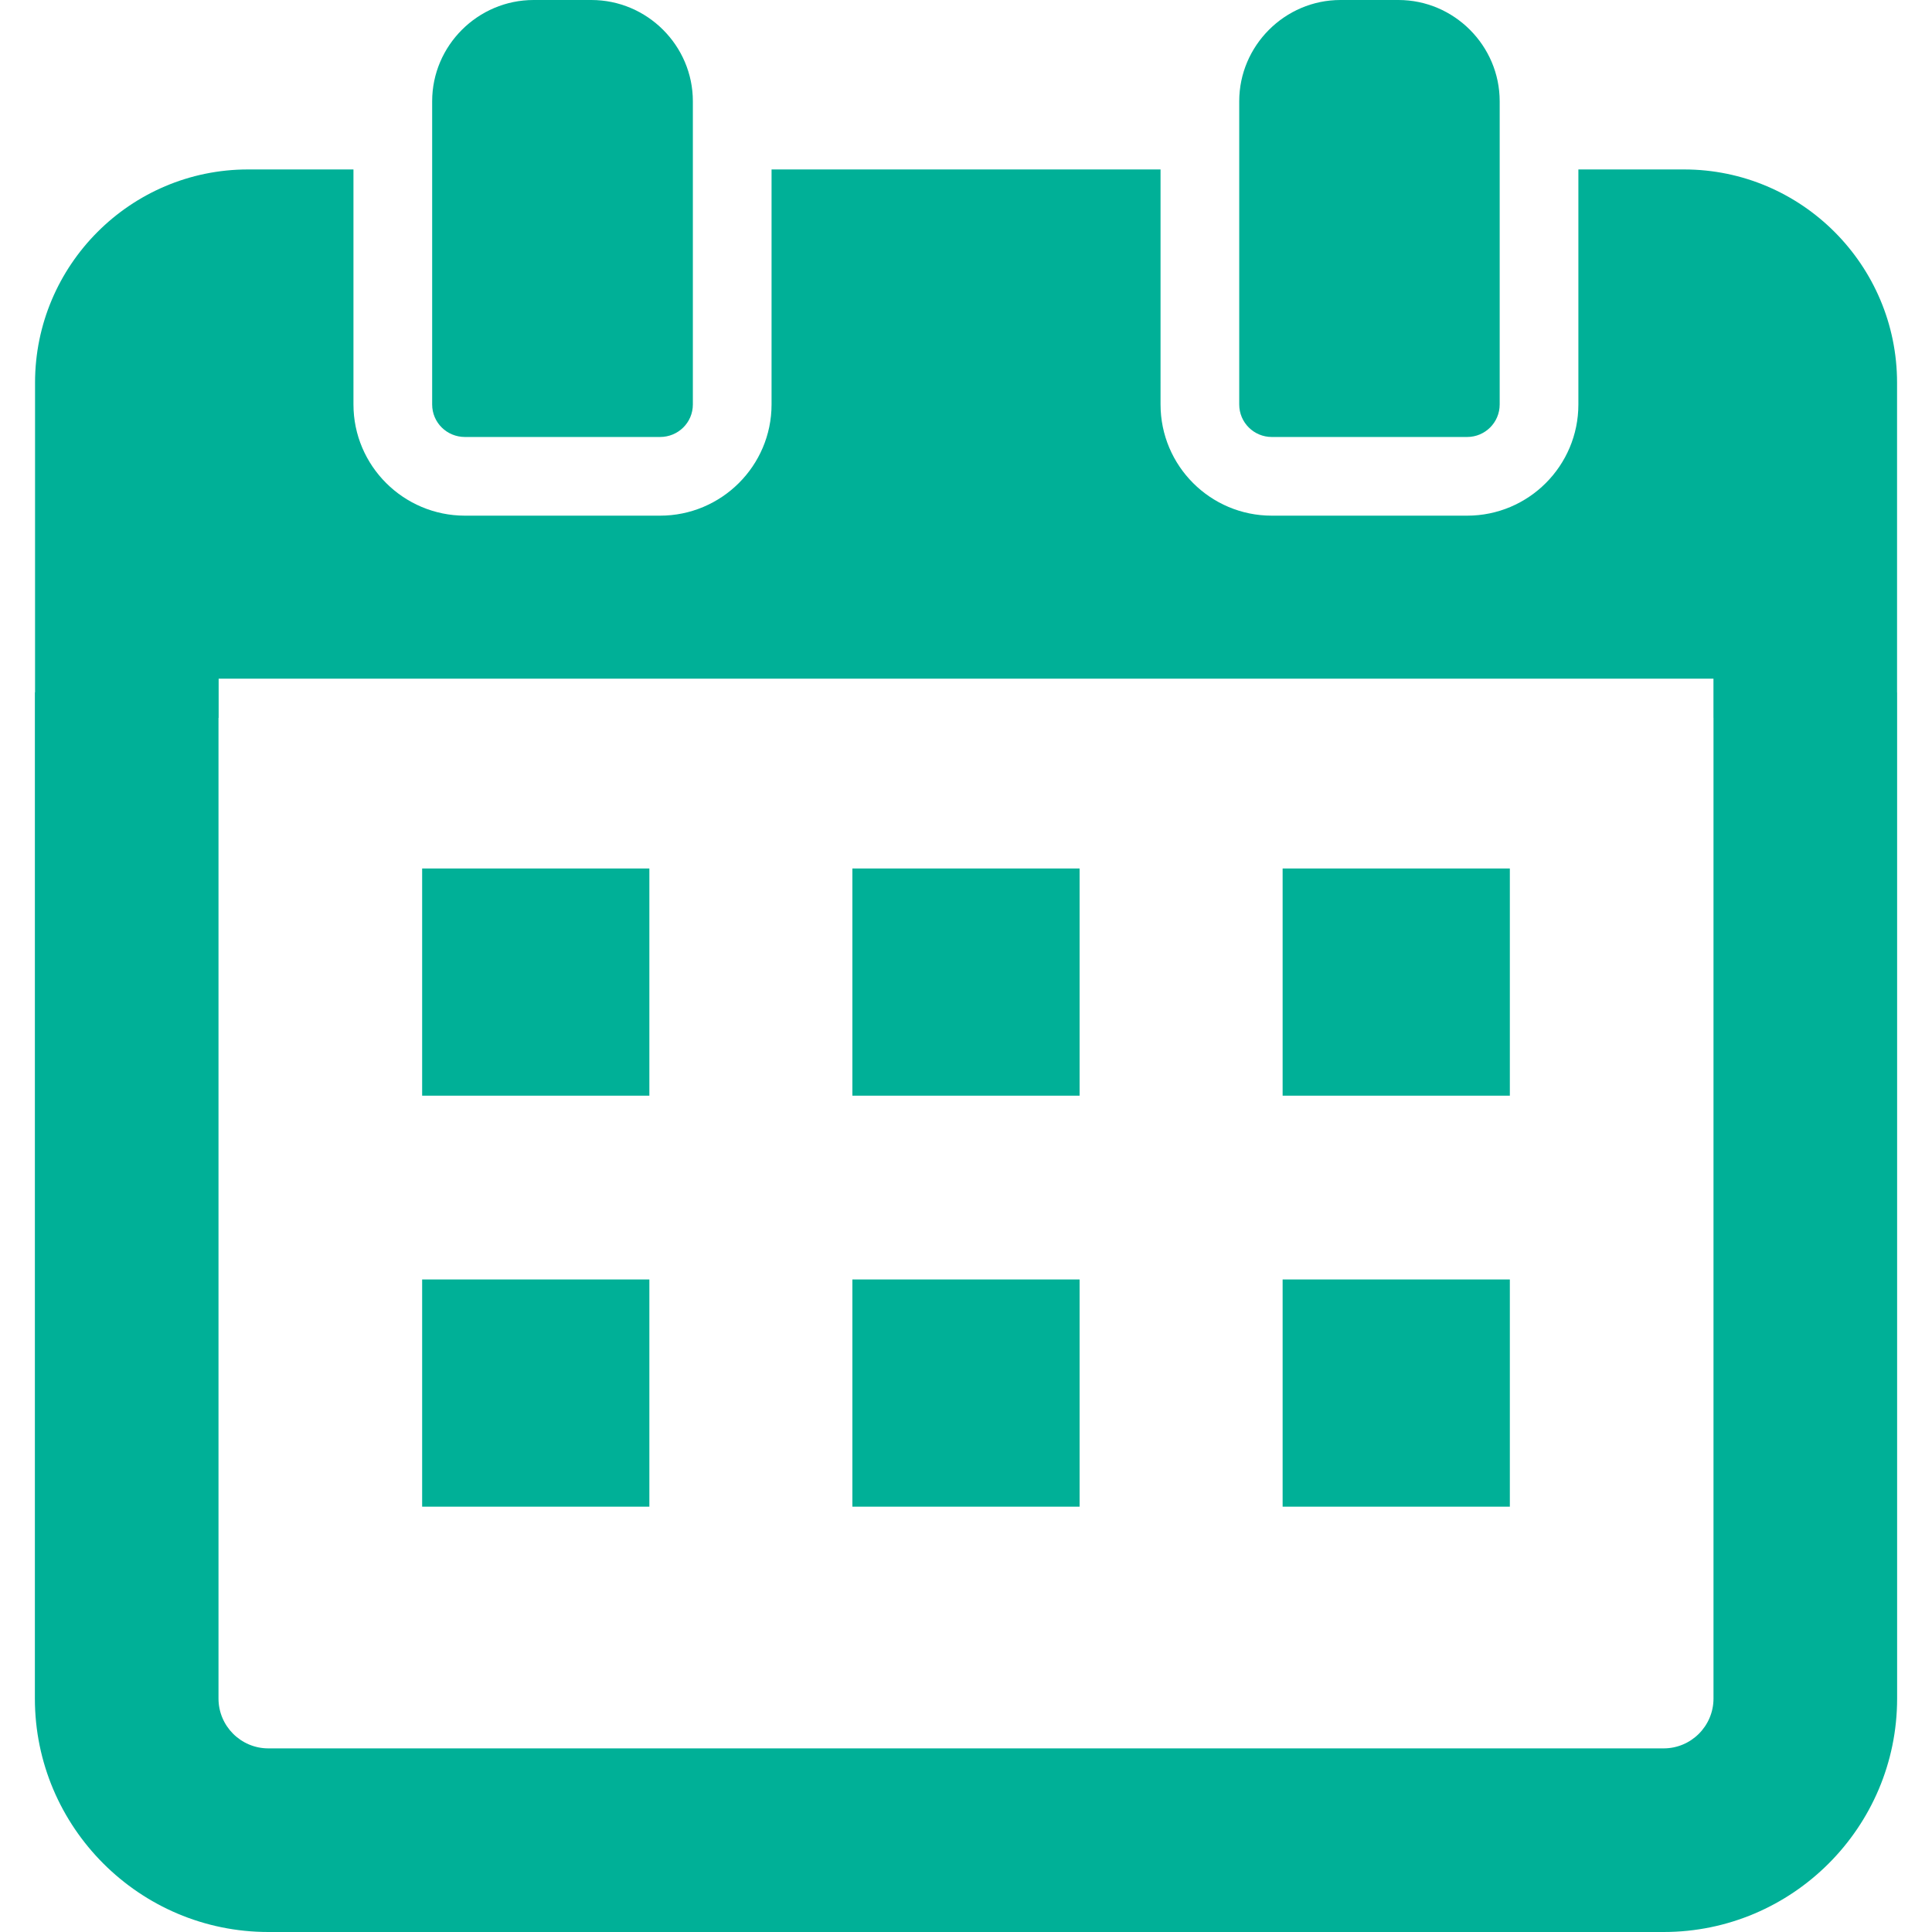
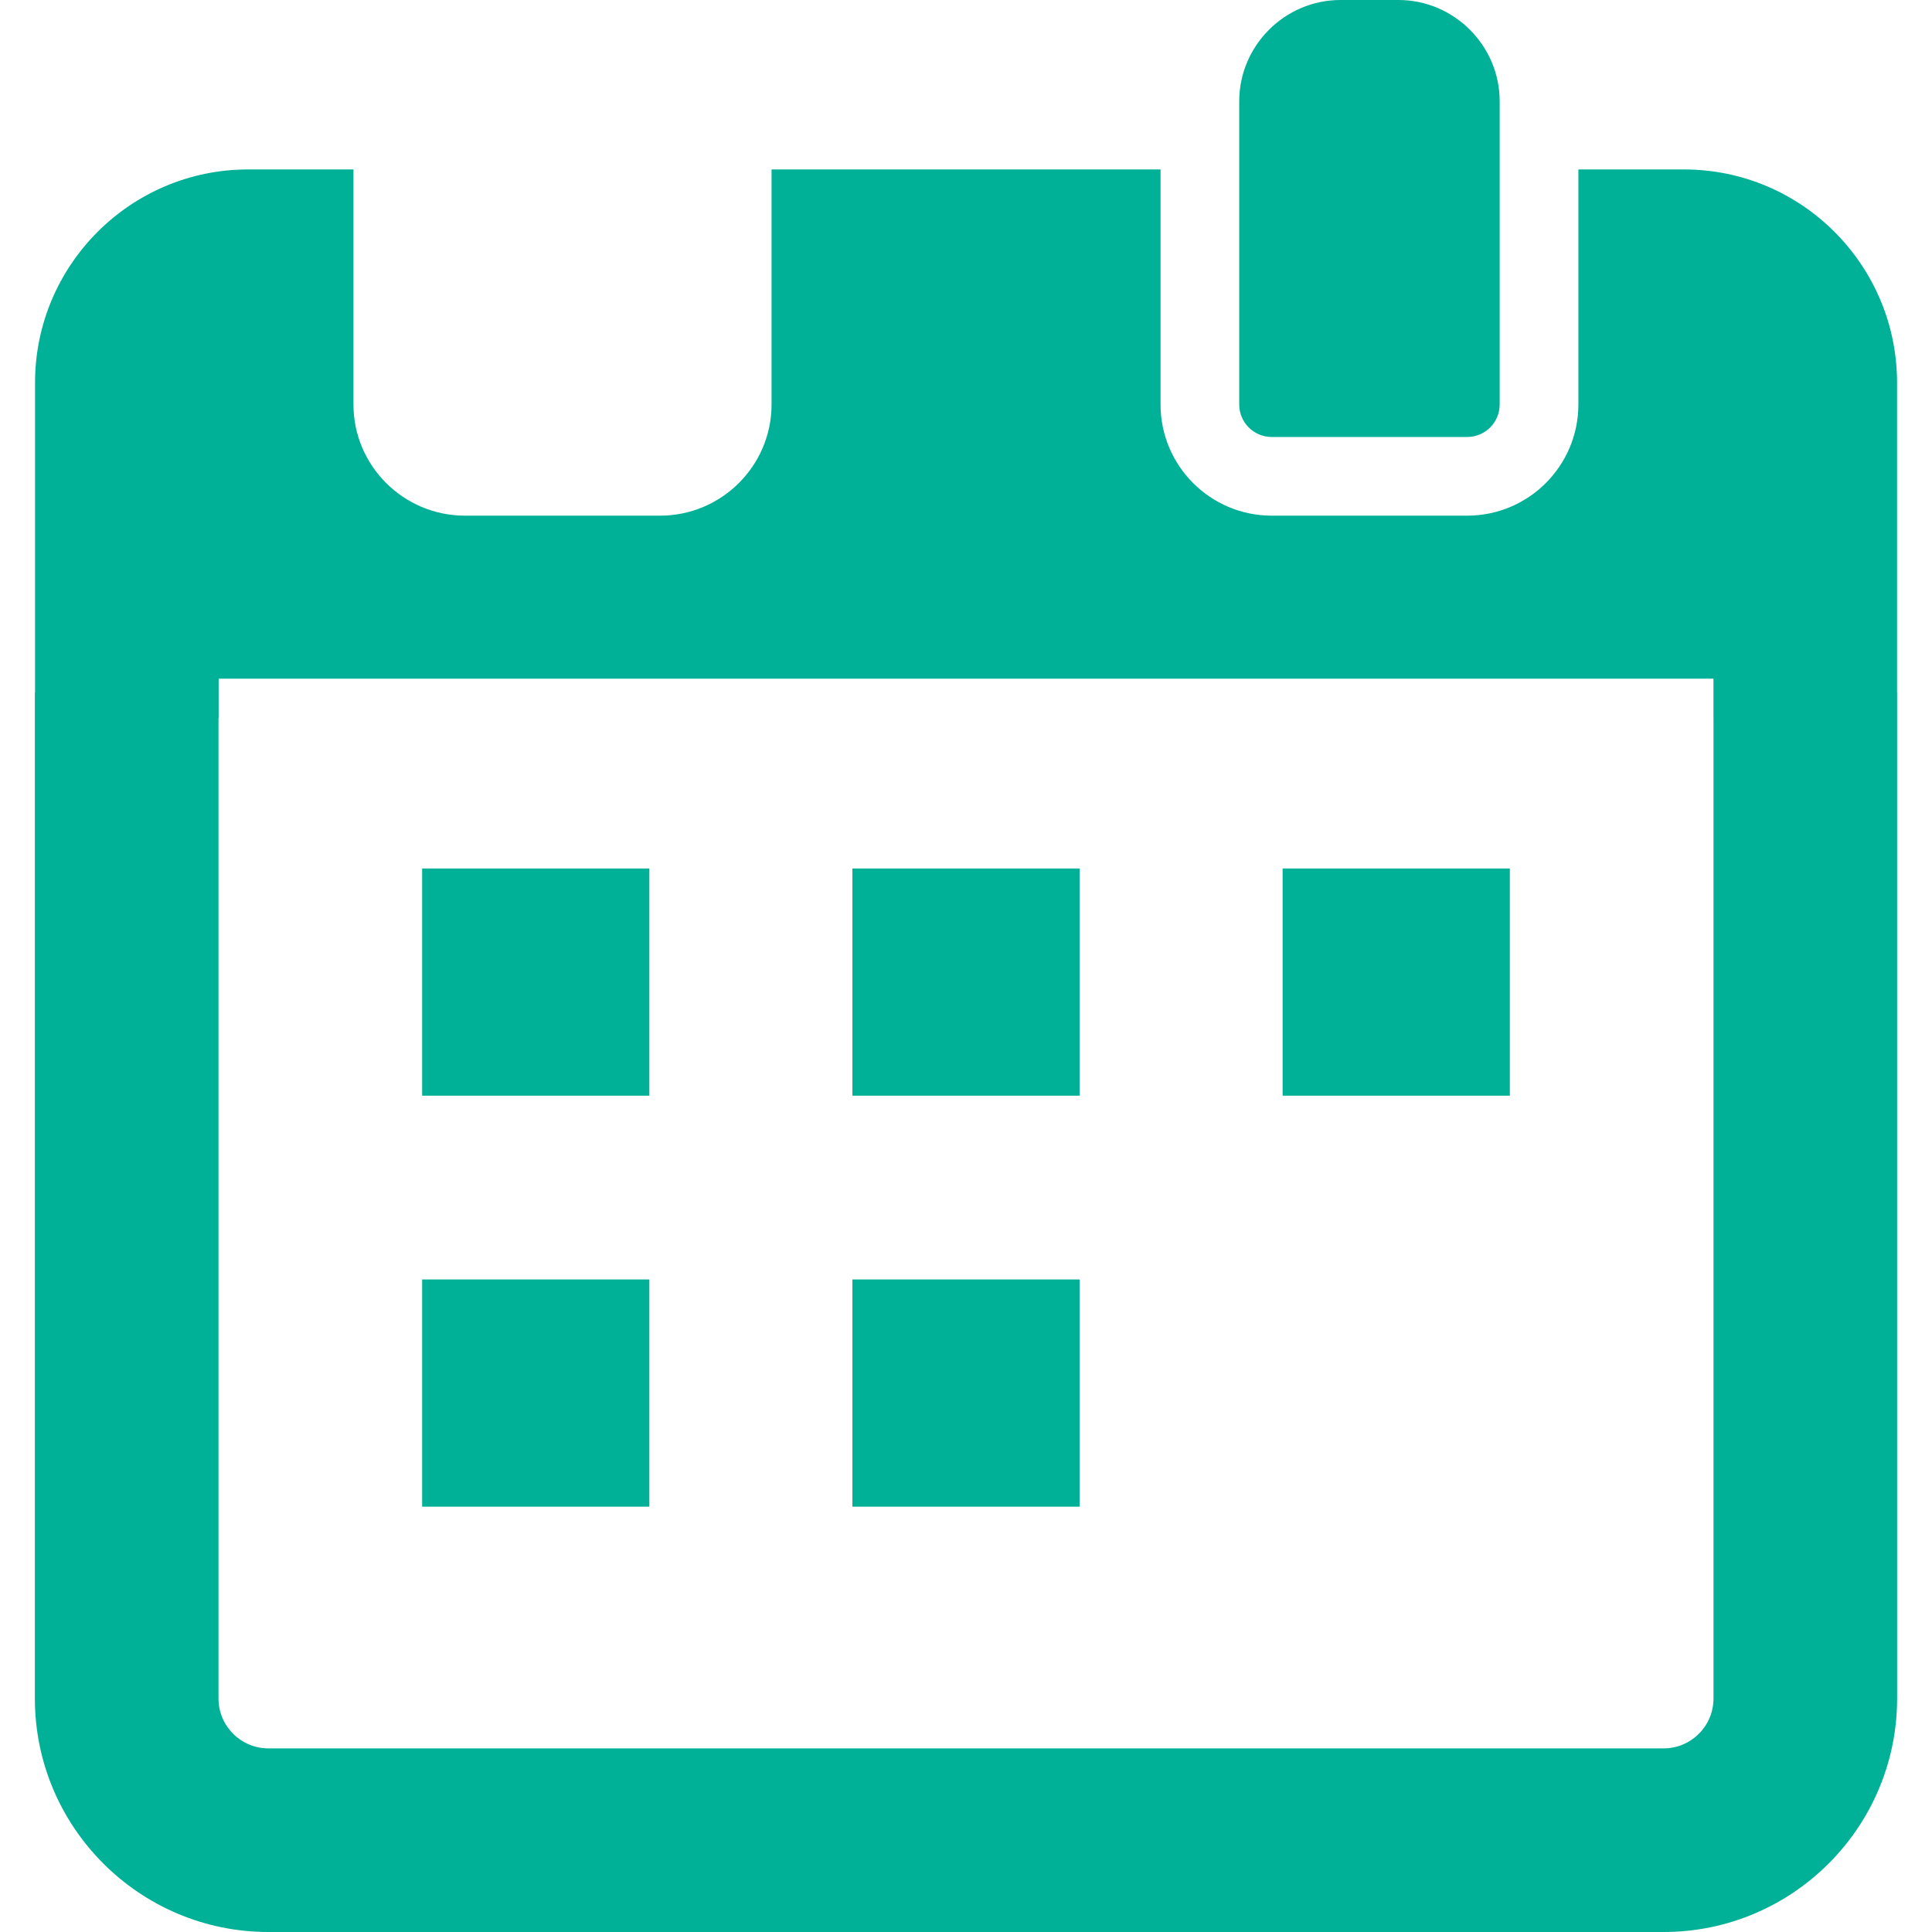
<svg xmlns="http://www.w3.org/2000/svg" version="1.1" id="_x31_0" x="0px" y="0px" viewBox="0 0 512 512" style="width: 16px; height: 16px; opacity: 1;" xml:space="preserve">
  <style type="text/css">
	.st0{fill:#374149;}
</style>
  <g>
    <path class="st0" d="M502.74,183.481v-82.063c0-31.14-25.301-56.511-56.442-56.511h-28.011v33.847v14.809v13.625   c0,16.266-13.207,29.469-29.473,29.469h-51.786c-16.266,0-29.472-13.203-29.472-29.469V93.562V78.754V45.168v-0.102l0,0v-0.16   H204.47v33.847v14.809v13.625c0,16.266-13.277,29.469-29.543,29.469h-51.714c-16.266,0-29.543-13.203-29.543-29.469V93.562V78.754   V44.906H65.728c-31.14,0-56.441,25.371-56.441,56.511v82.063H9.244v266.648C9.244,484.242,36.998,512,71.115,512h369.77   c34.113,0,61.871-27.758,61.871-61.871V183.481H502.74z M57.904,190.25h0.039v-10.395h396.141v10.395h0.011v259.878   c0,7.282-5.926,13.211-13.21,13.211H71.115c-7.289,0-13.211-5.93-13.211-13.211V190.25z" style="fill: rgb(0, 176, 151);" />
    <polygon class="st0" points="172.088,230.5 172.088,230.317 172.088,230.317 172.088,230.156 111.873,230.156 111.873,290.367    172.088,290.367  " style="fill: rgb(0, 176, 151);" />
    <rect x="225.893" y="230.156" class="st0" width="60.21" height="60.211" style="fill: rgb(0, 176, 151);" />
    <polygon class="st0" points="339.908,290.207 339.908,290.367 400.123,290.367 400.123,230.156 339.908,230.156 339.908,290.027    339.908,290.207  " style="fill: rgb(0, 176, 151);" />
    <polygon class="st0" points="172.088,339.414 172.088,339.23 172.088,339.23 172.088,339.07 111.873,339.07 111.873,399.285    172.088,399.285  " style="fill: rgb(0, 176, 151);" />
    <rect x="225.893" y="339.07" class="st0" width="60.21" height="60.214" style="fill: rgb(0, 176, 151);" />
-     <polygon class="st0" points="339.908,399.285 400.123,399.285 400.123,339.07 339.908,339.07 339.908,398.942 339.908,399.125    339.908,399.125  " style="fill: rgb(0, 176, 151);" />
-     <path class="st0" d="M123.213,115.805h51.714c4.798,0,8.688-3.821,8.688-8.618V93.562V78.754V44.906V26.832   C183.615,12.094,171.522,0,156.717,0h-15.293c-14.805,0-26.898,12.094-26.898,26.832v18.074v33.847v14.809v13.625   C114.526,111.984,118.416,115.805,123.213,115.805z" style="fill: rgb(0, 176, 151);" />
    <path class="st0" d="M337.029,115.805h51.786c4.726,0,8.617-3.821,8.617-8.618V93.562V78.754V44.906V26.832   C397.431,12.094,385.338,0,370.603,0H355.24c-14.738,0-26.832,12.094-26.832,26.832v18.074v33.847v14.809v13.625   C328.408,111.984,332.302,115.805,337.029,115.805z" style="fill: rgb(0, 176, 151);" />
  </g>
</svg>